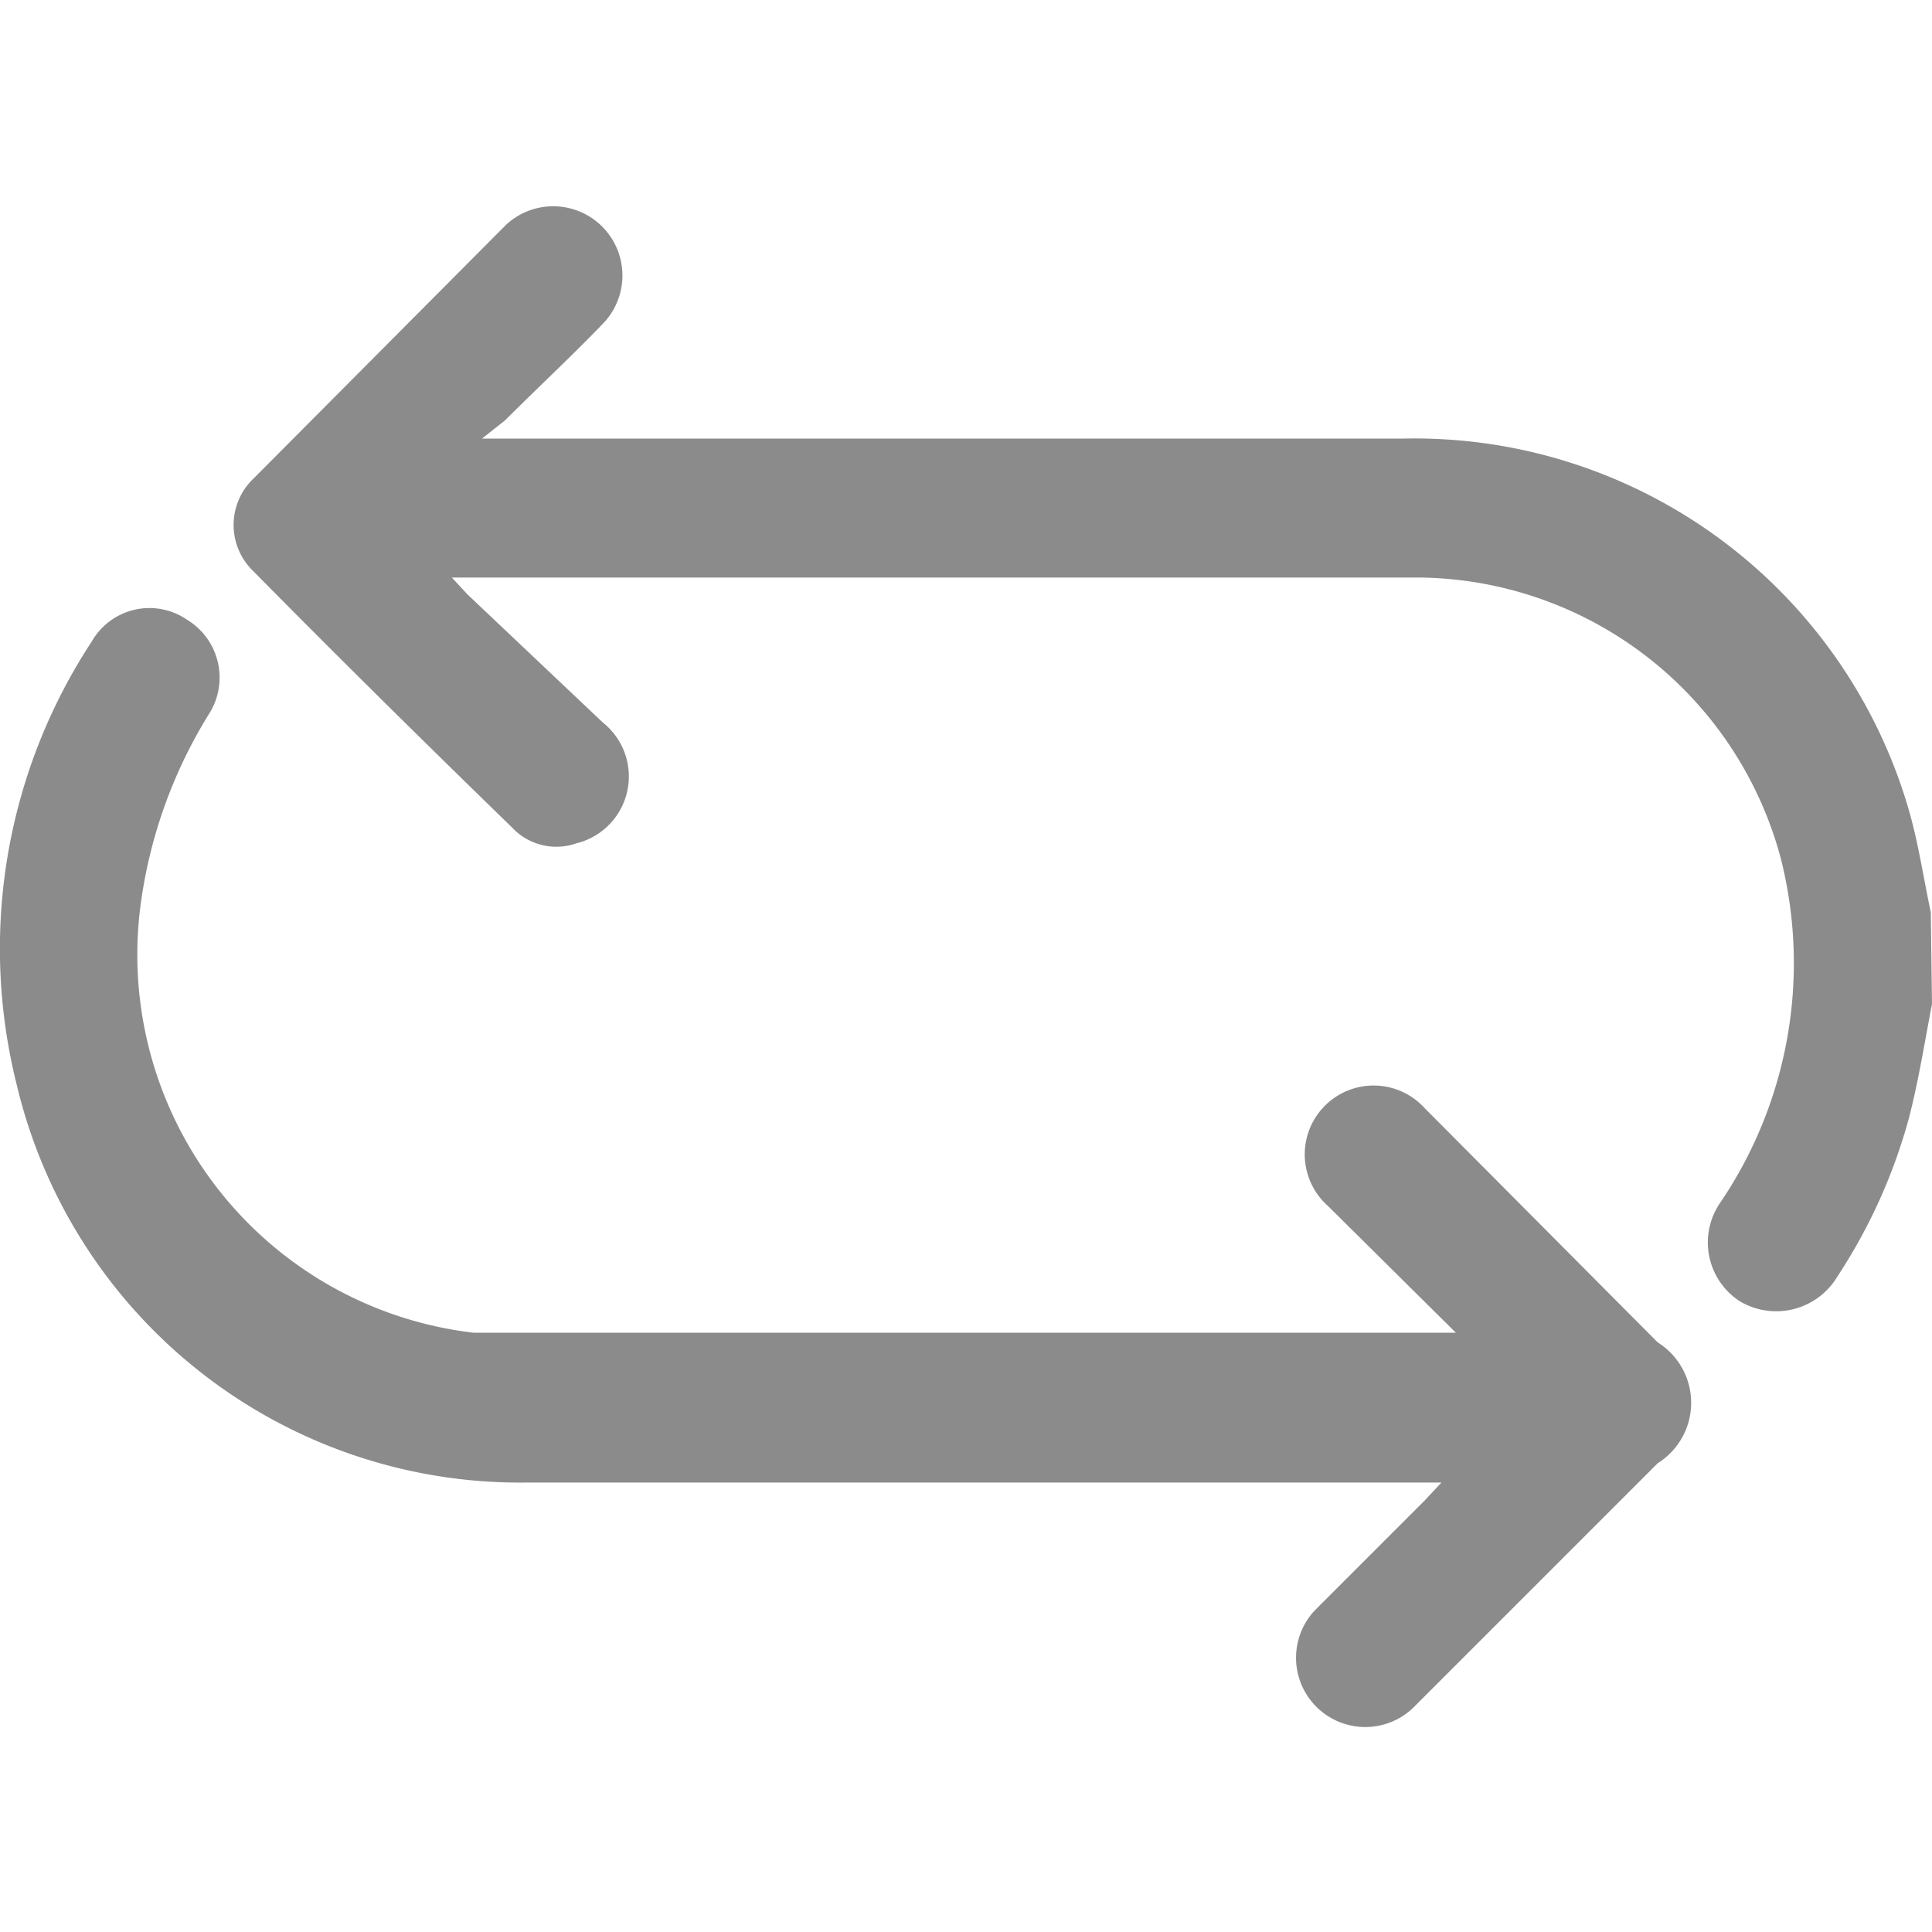
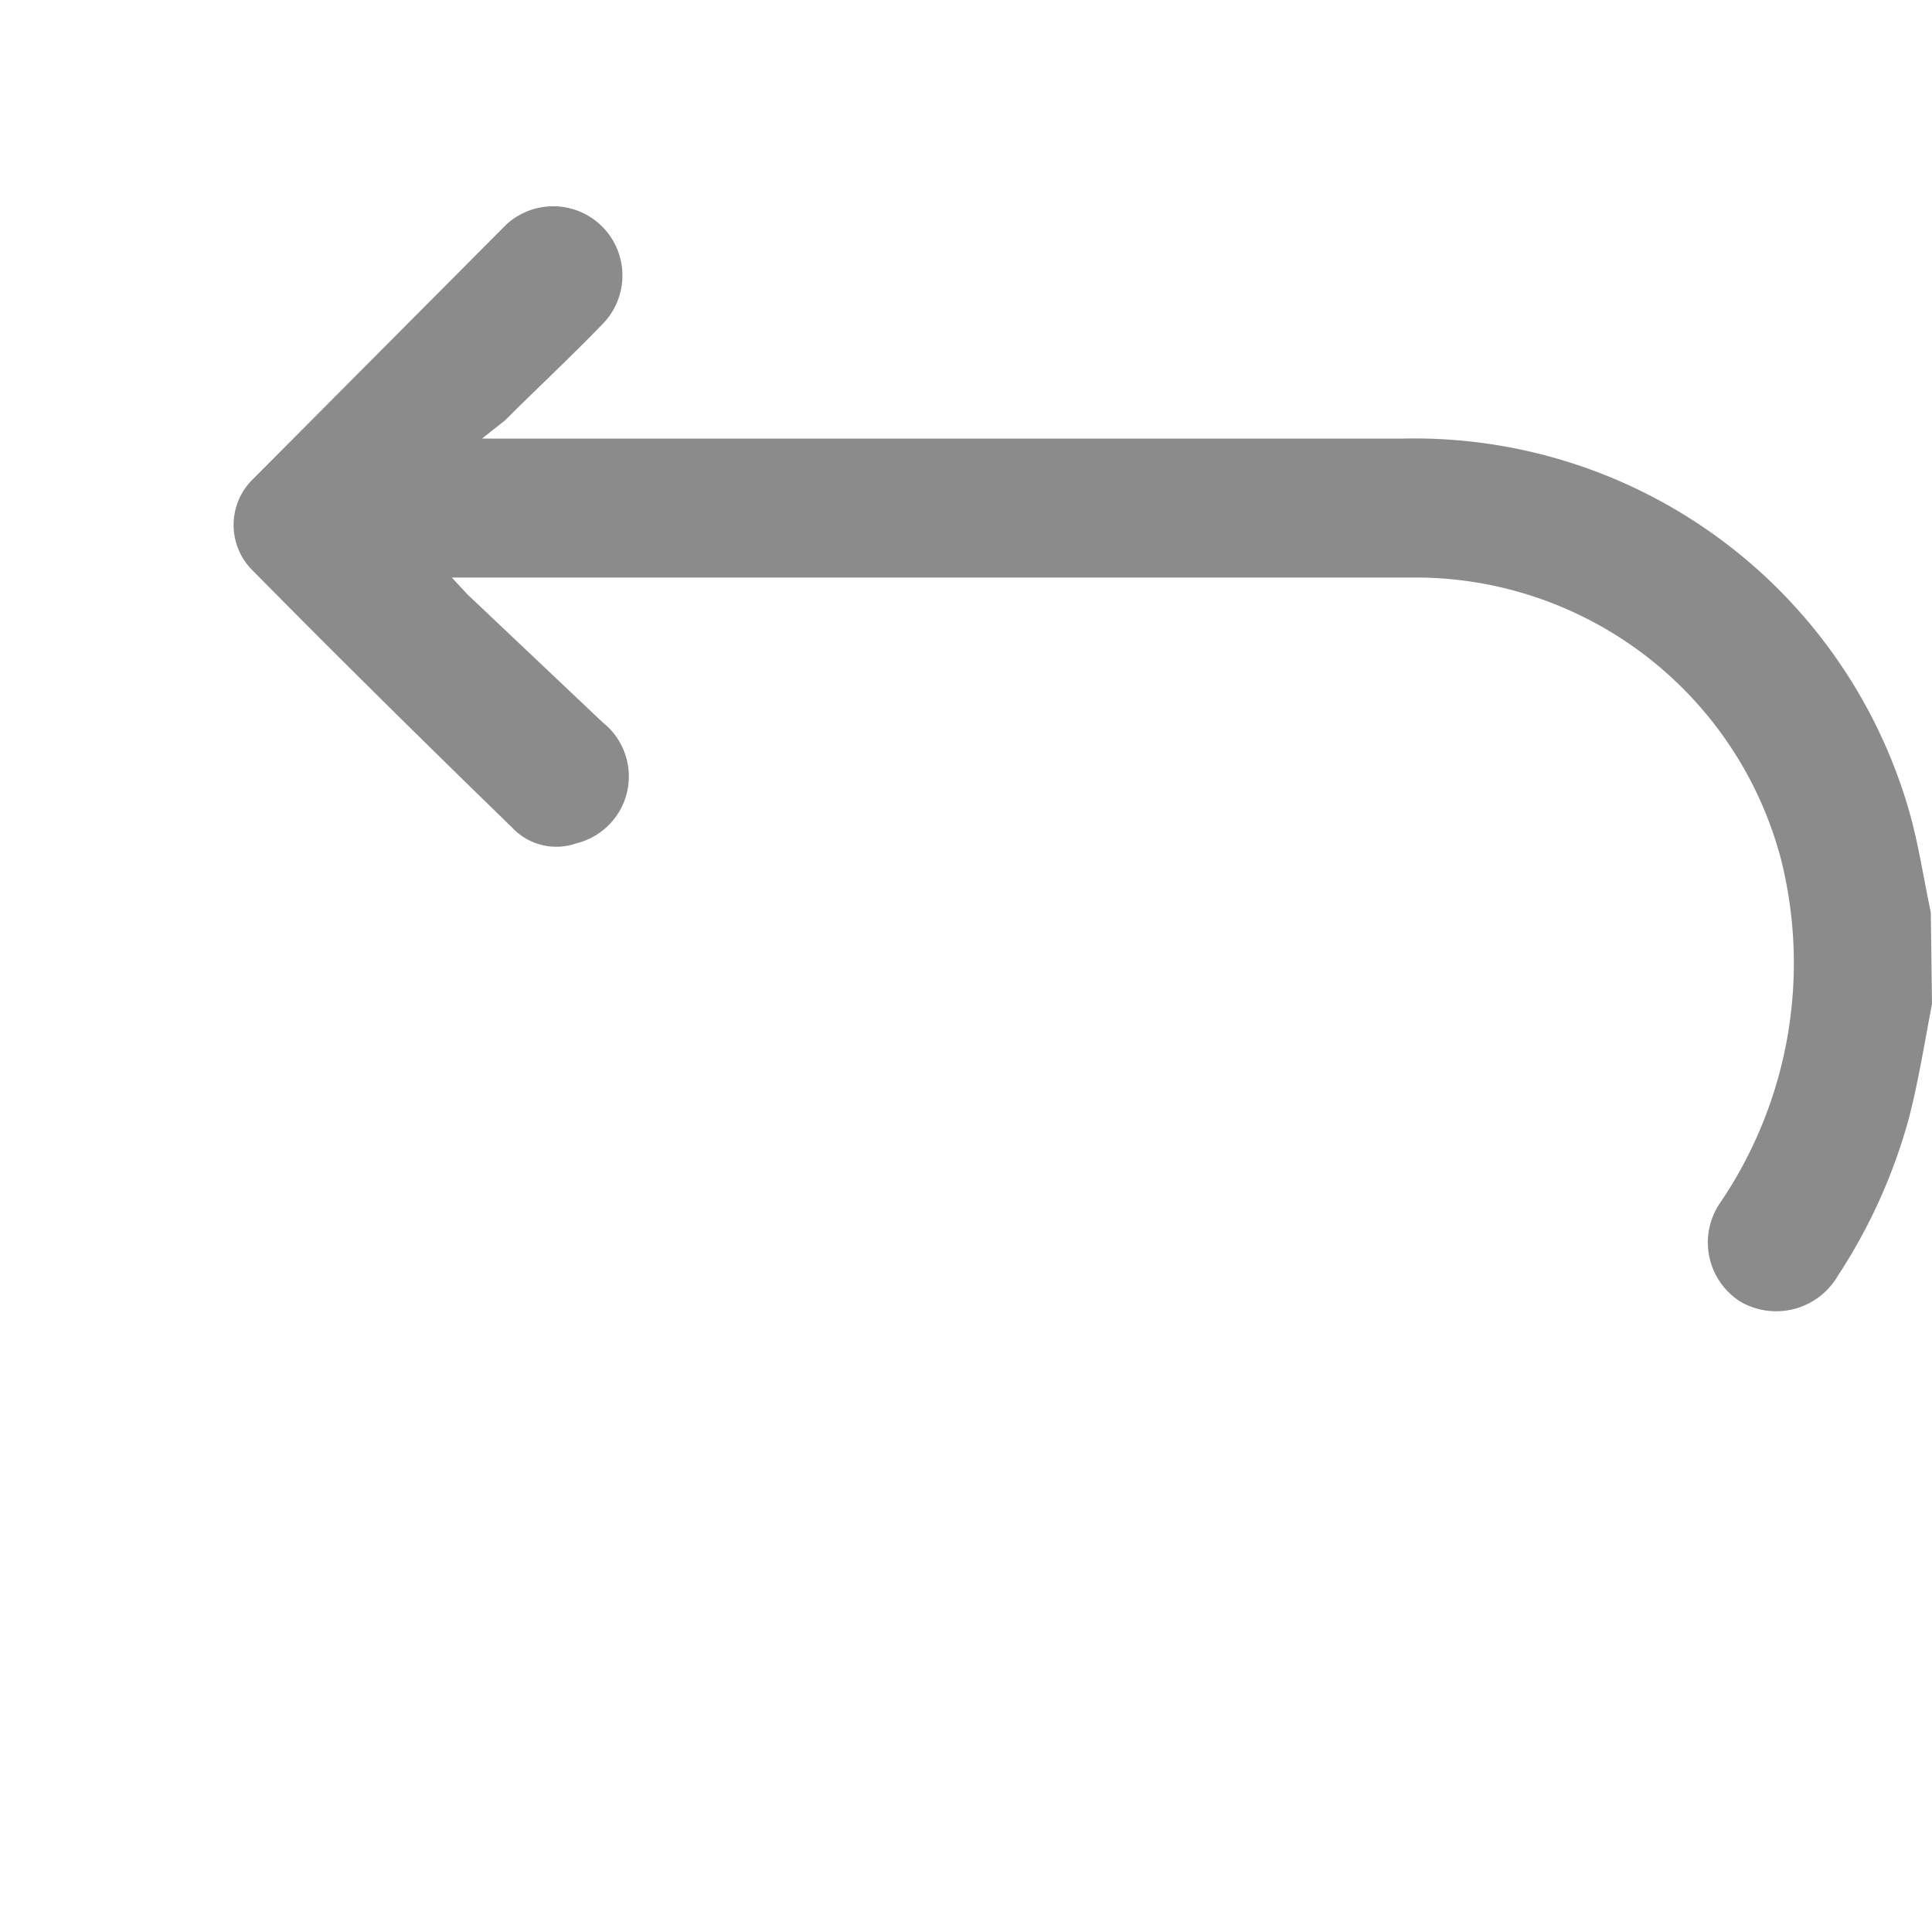
<svg xmlns="http://www.w3.org/2000/svg" width="16" height="16" viewBox="0 0 15.989 12.596">
  <g id="temp" transform="translate(-0.011 -1.717)">
    <path id="Path_1380" data-name="Path 1380" d="M16,8.33c-.06.31-.11.63-.19.94a4.55,4.55,0,0,1-.59,1.31.59.59,0,0,1-.81.21.58.58,0,0,1-.16-.82,3.53,3.53,0,0,0,.5-2.84,3.13,3.13,0,0,0-3-2.33h-8l.13.14L5,6a.57.57,0,0,1-.22,1,.5.5,0,0,1-.53-.13c-.72-.7-1.44-1.41-2.14-2.12a.53.53,0,0,1,0-.77L4.2,1.88A.573.573,0,0,1,5,2.7c-.26.27-.54.53-.81.8L4,3.65h7.63a4.26,4.26,0,0,1,4.18,3.08c.08.28.12.56.18.84Z" fill="#8b8b8b" />
-     <path id="Path_1381" data-name="Path 1381" d="M12.09,11.08,11,10a.57.57,0,1,1,.8-.81l1.93,1.94a.59.59,0,0,1,0,1l-2,2a.573.573,0,0,1-.84-.78l.91-.91.14-.15H4.35A4.28,4.28,0,0,1,.15,9,4.63,4.63,0,0,1,.77,5.33a.55.55,0,0,1,.79-.18.56.56,0,0,1,.18.78,4,4,0,0,0-.56,1.54,3.15,3.15,0,0,0,2.75,3.58h8.16Z" fill="#8b8b8b" />
  </g>
</svg>